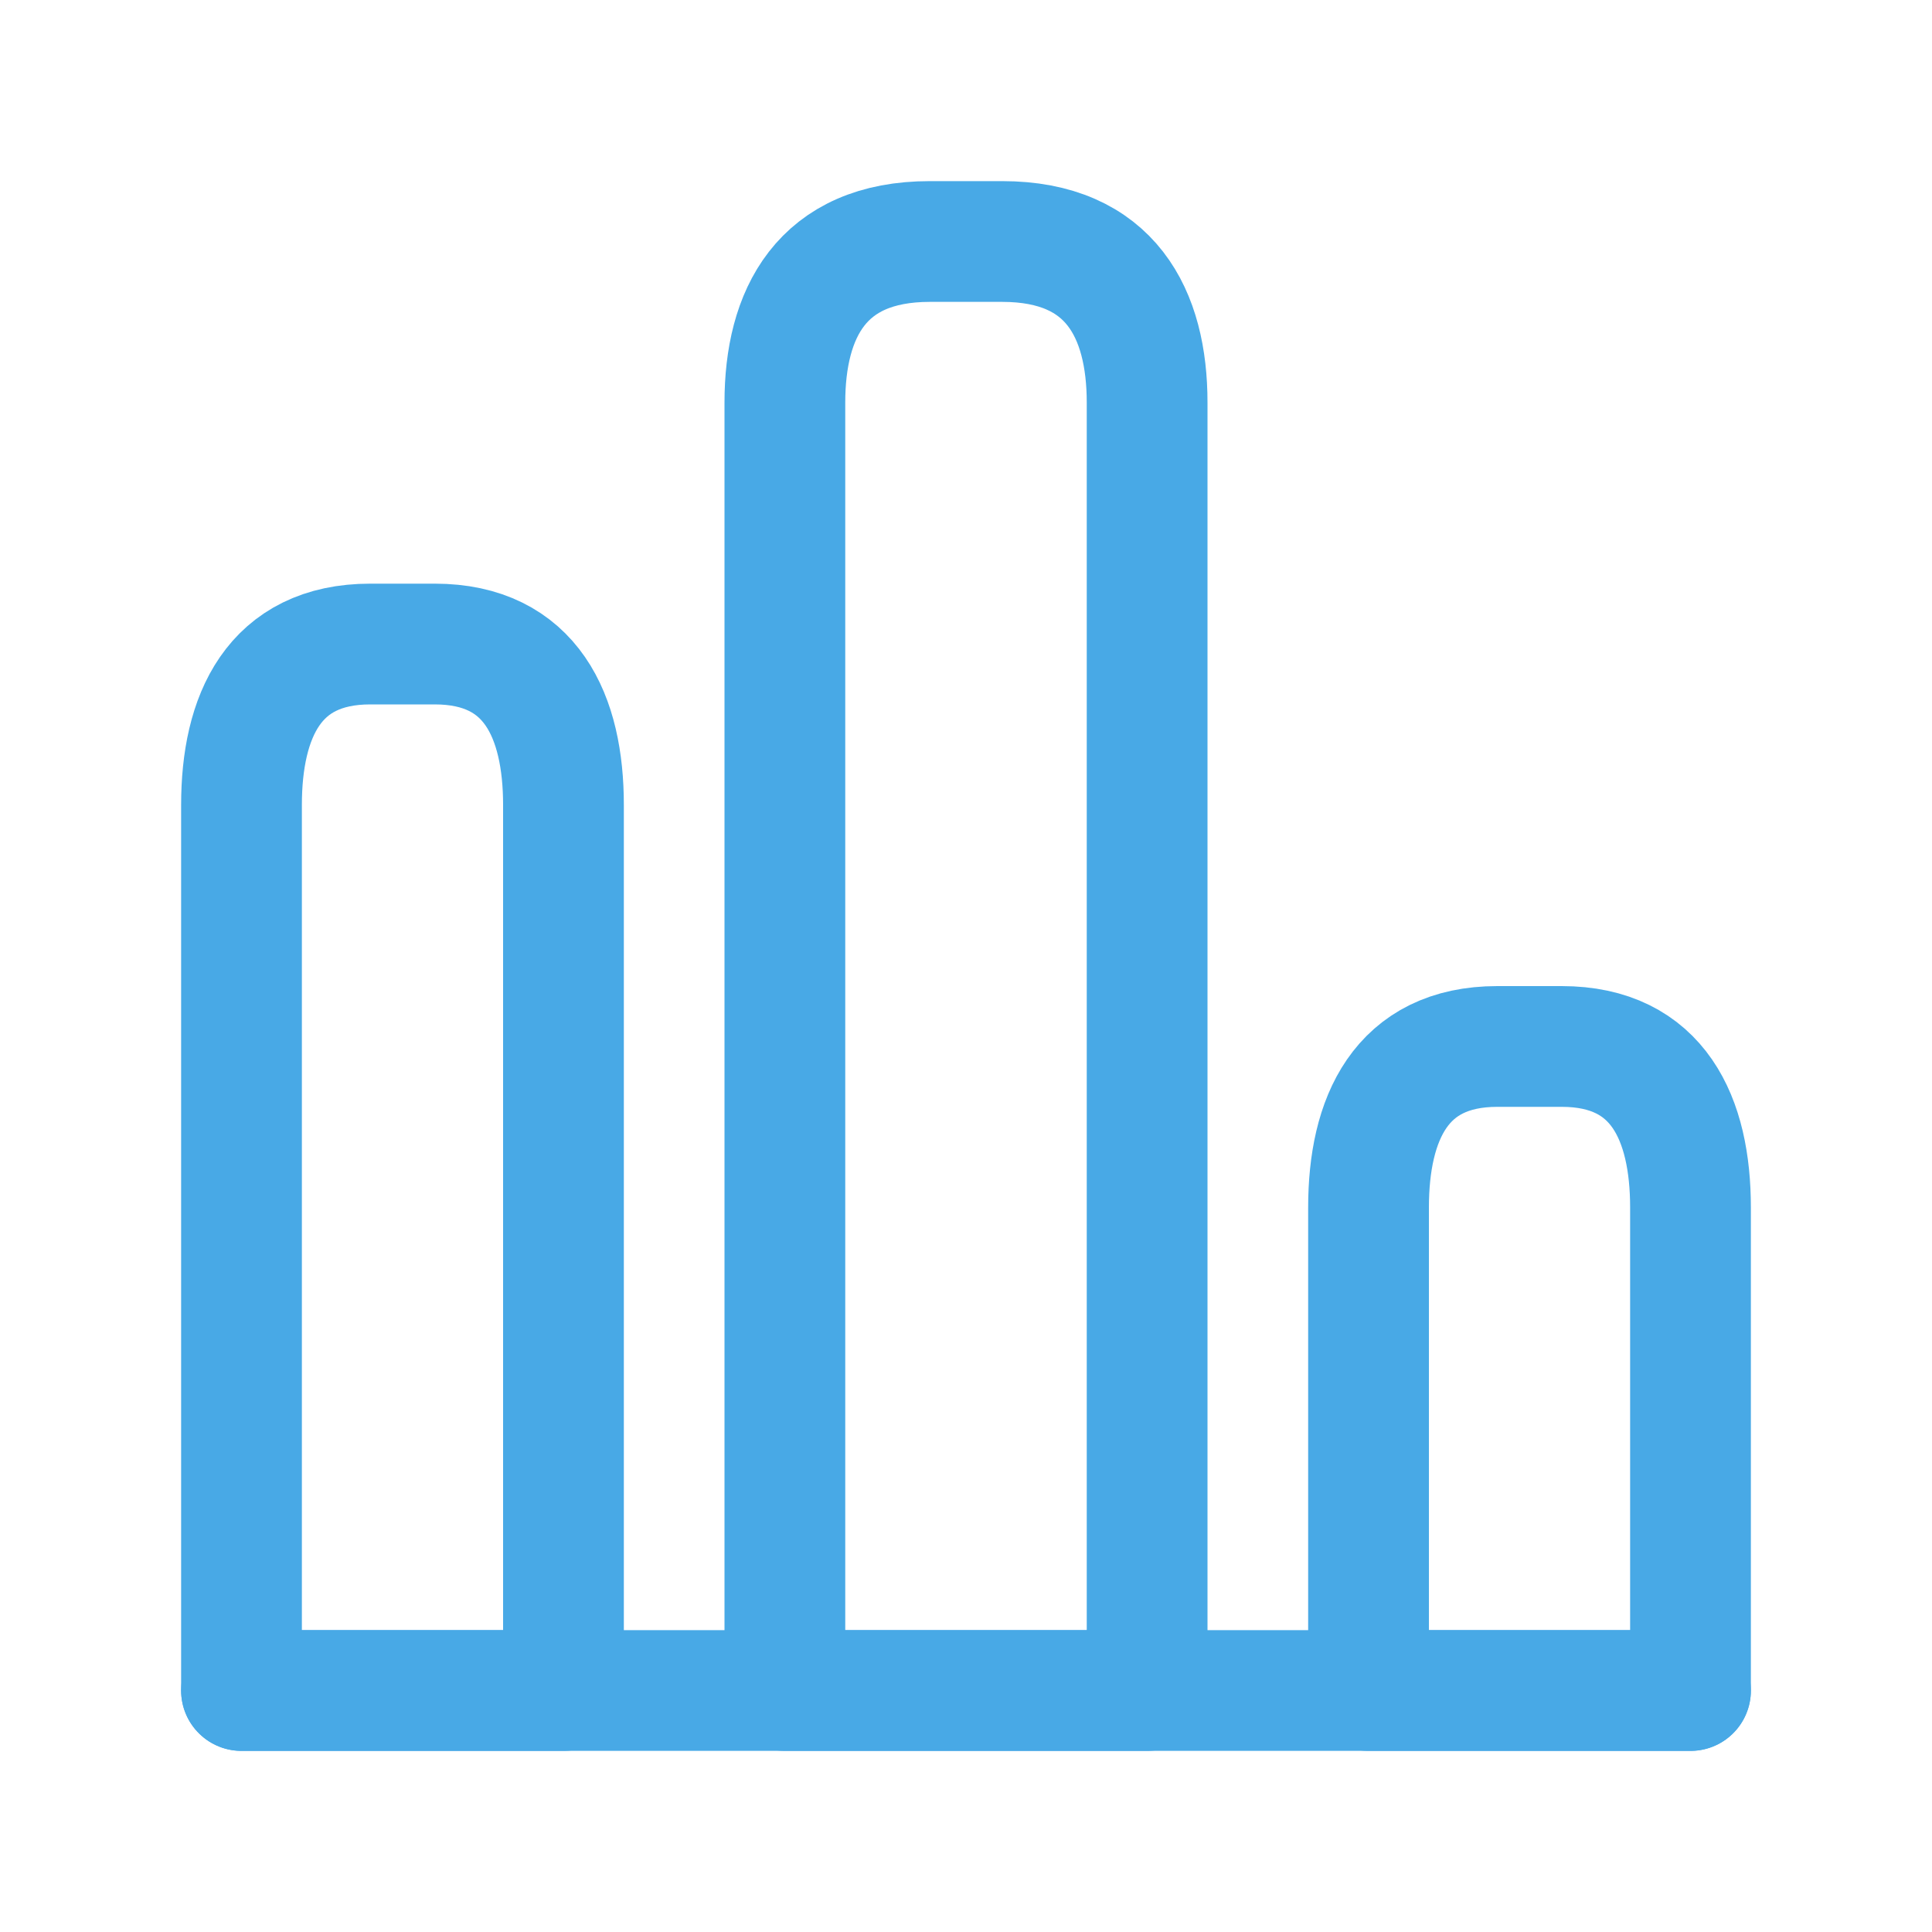
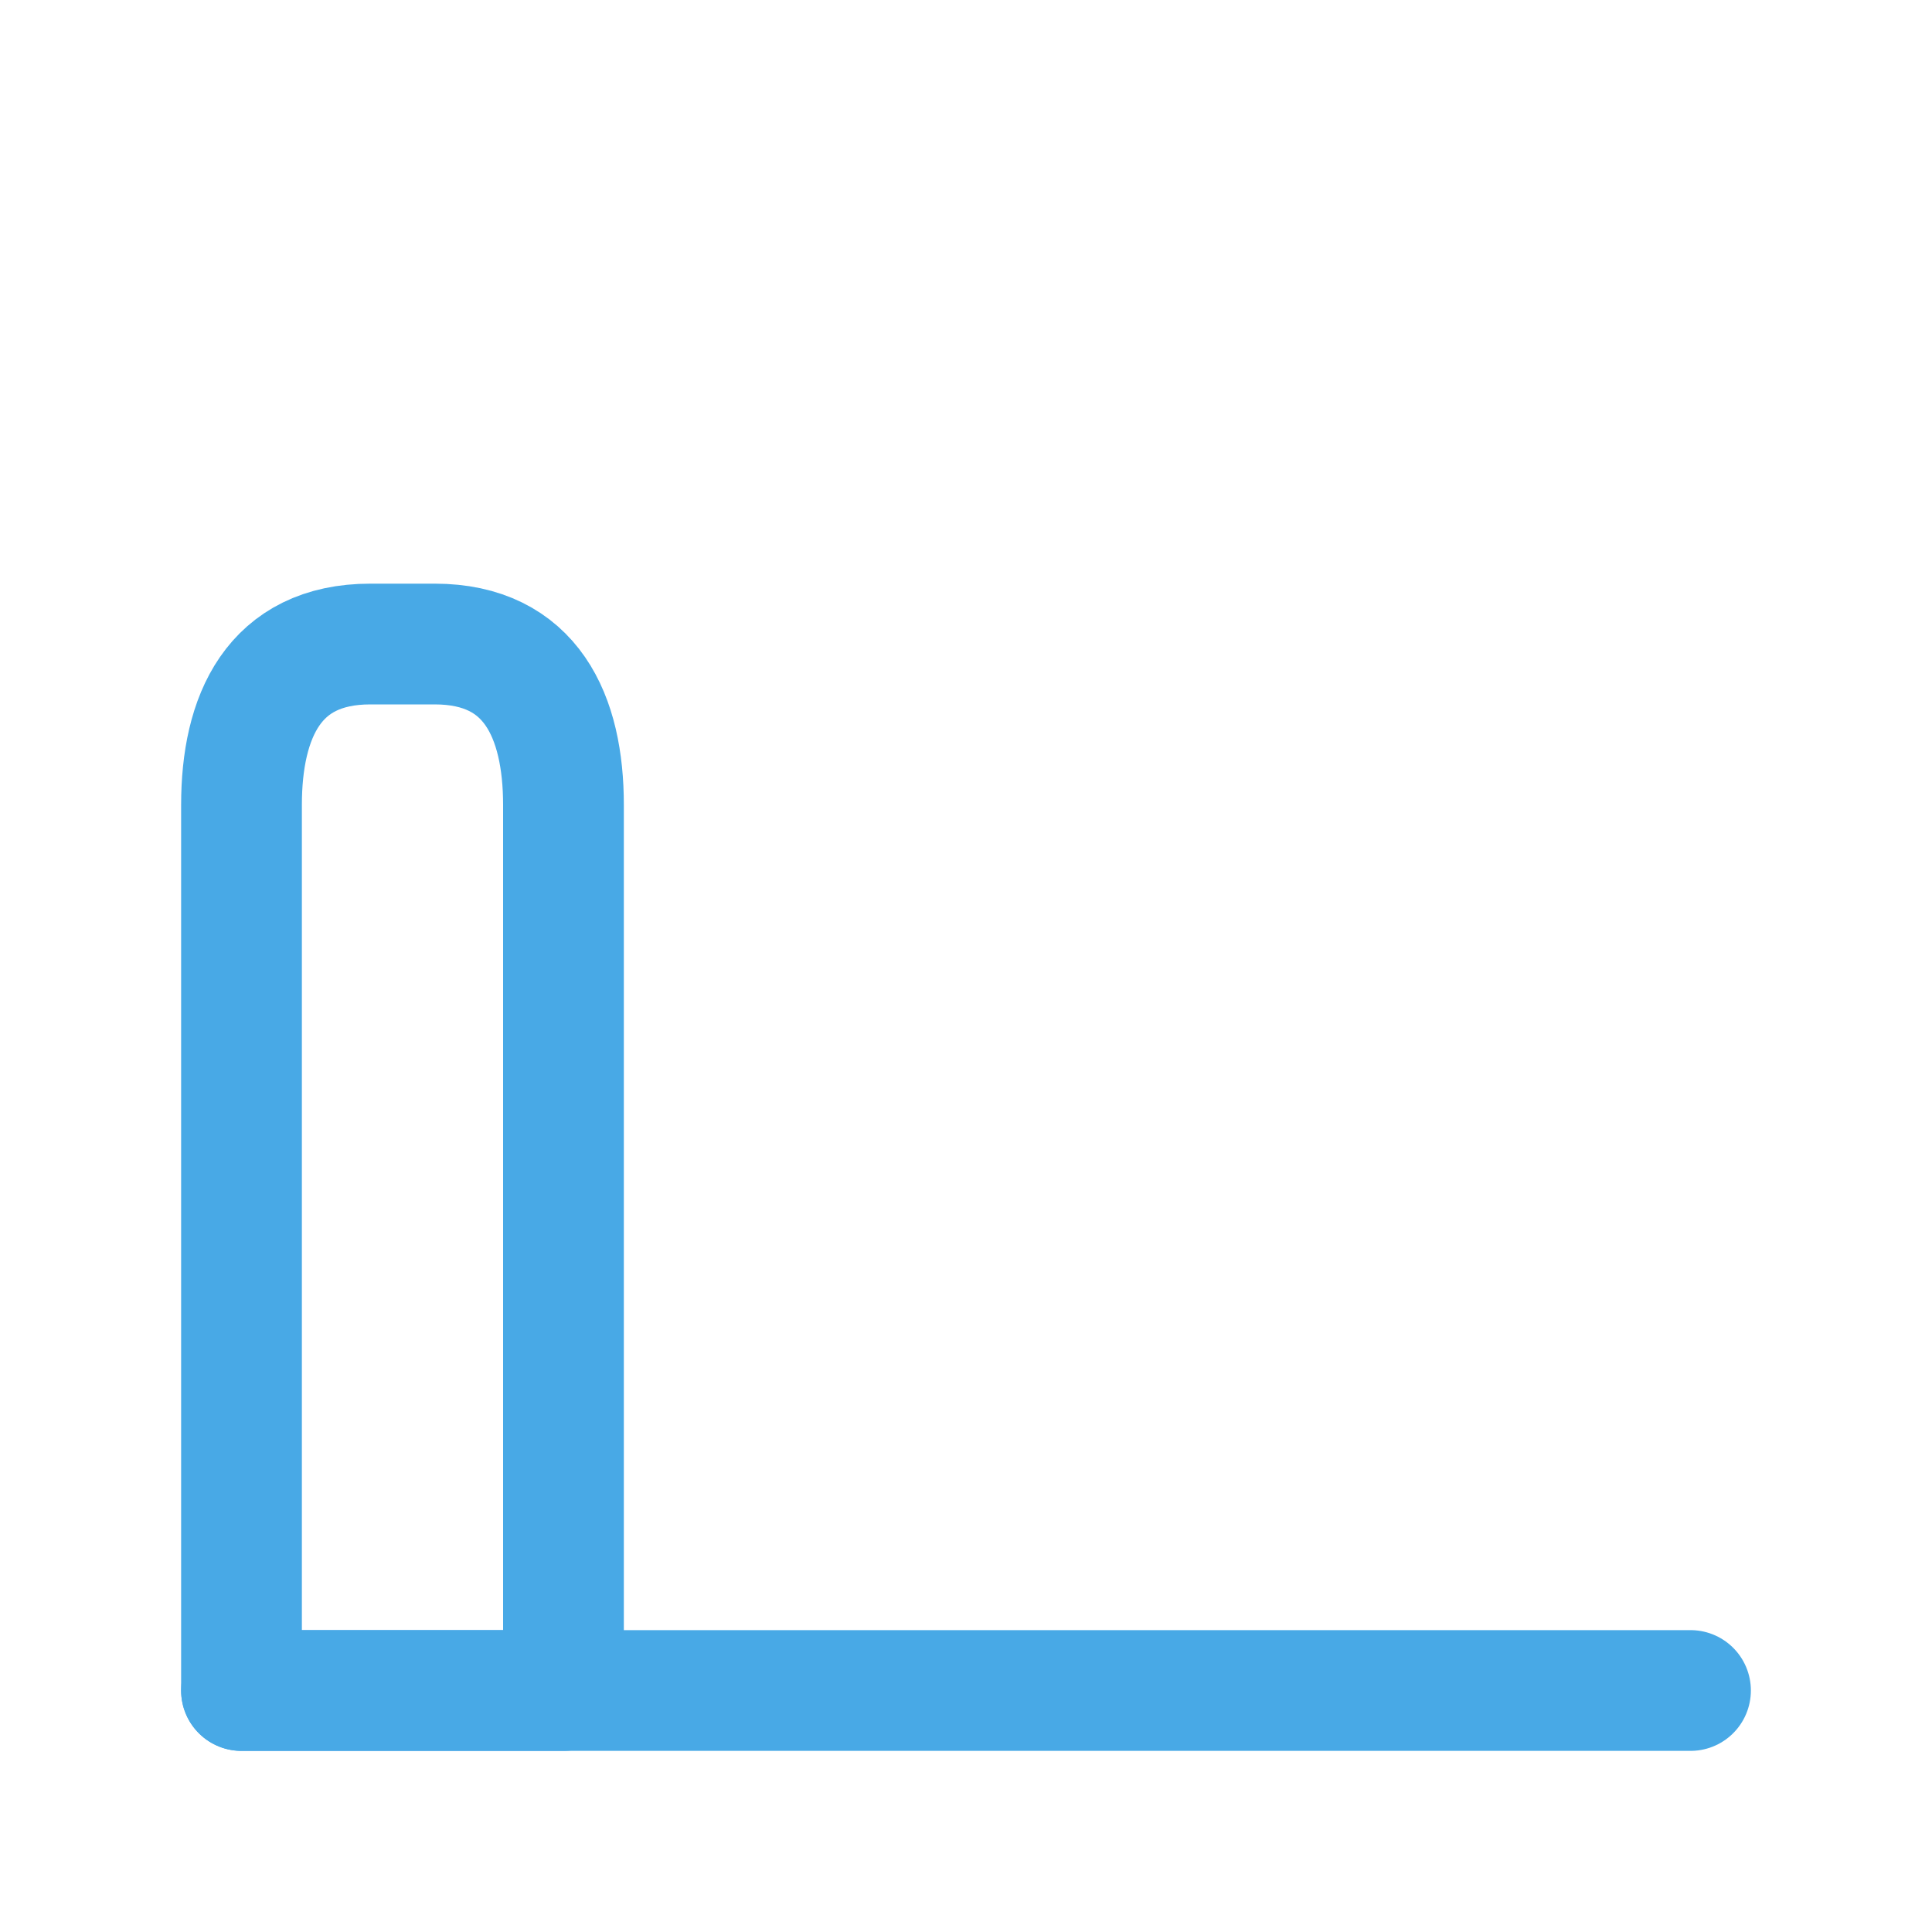
<svg xmlns="http://www.w3.org/2000/svg" width="20" height="20" viewBox="0 0 20 20" fill="none">
  <path d="M2.5 17.5H17.5" stroke="#48A9E6" stroke-width="1.25" stroke-miterlimit="10" stroke-linecap="round" stroke-linejoin="round" />
-   <path d="M8.125 4.167V17.5H11.875V4.167C11.875 3.25 11.5 2.5 10.375 2.5H9.625C8.5 2.5 8.125 3.25 8.125 4.167Z" stroke="#48A9E6" stroke-width="1.25" stroke-linecap="round" stroke-linejoin="round" />
  <path d="M2.5 8.333V17.5H5.833V8.333C5.833 7.417 5.5 6.667 4.5 6.667H3.833C2.833 6.667 2.5 7.417 2.5 8.333Z" stroke="#48A9E6" stroke-width="1.25" stroke-linecap="round" stroke-linejoin="round" />
-   <path d="M14.167 12.5V17.5H17.5V12.5C17.5 11.583 17.167 10.833 16.167 10.833H15.5C14.5 10.833 14.167 11.583 14.167 12.5Z" stroke="#48A9E6" stroke-width="1.25" stroke-linecap="round" stroke-linejoin="round" />
</svg>